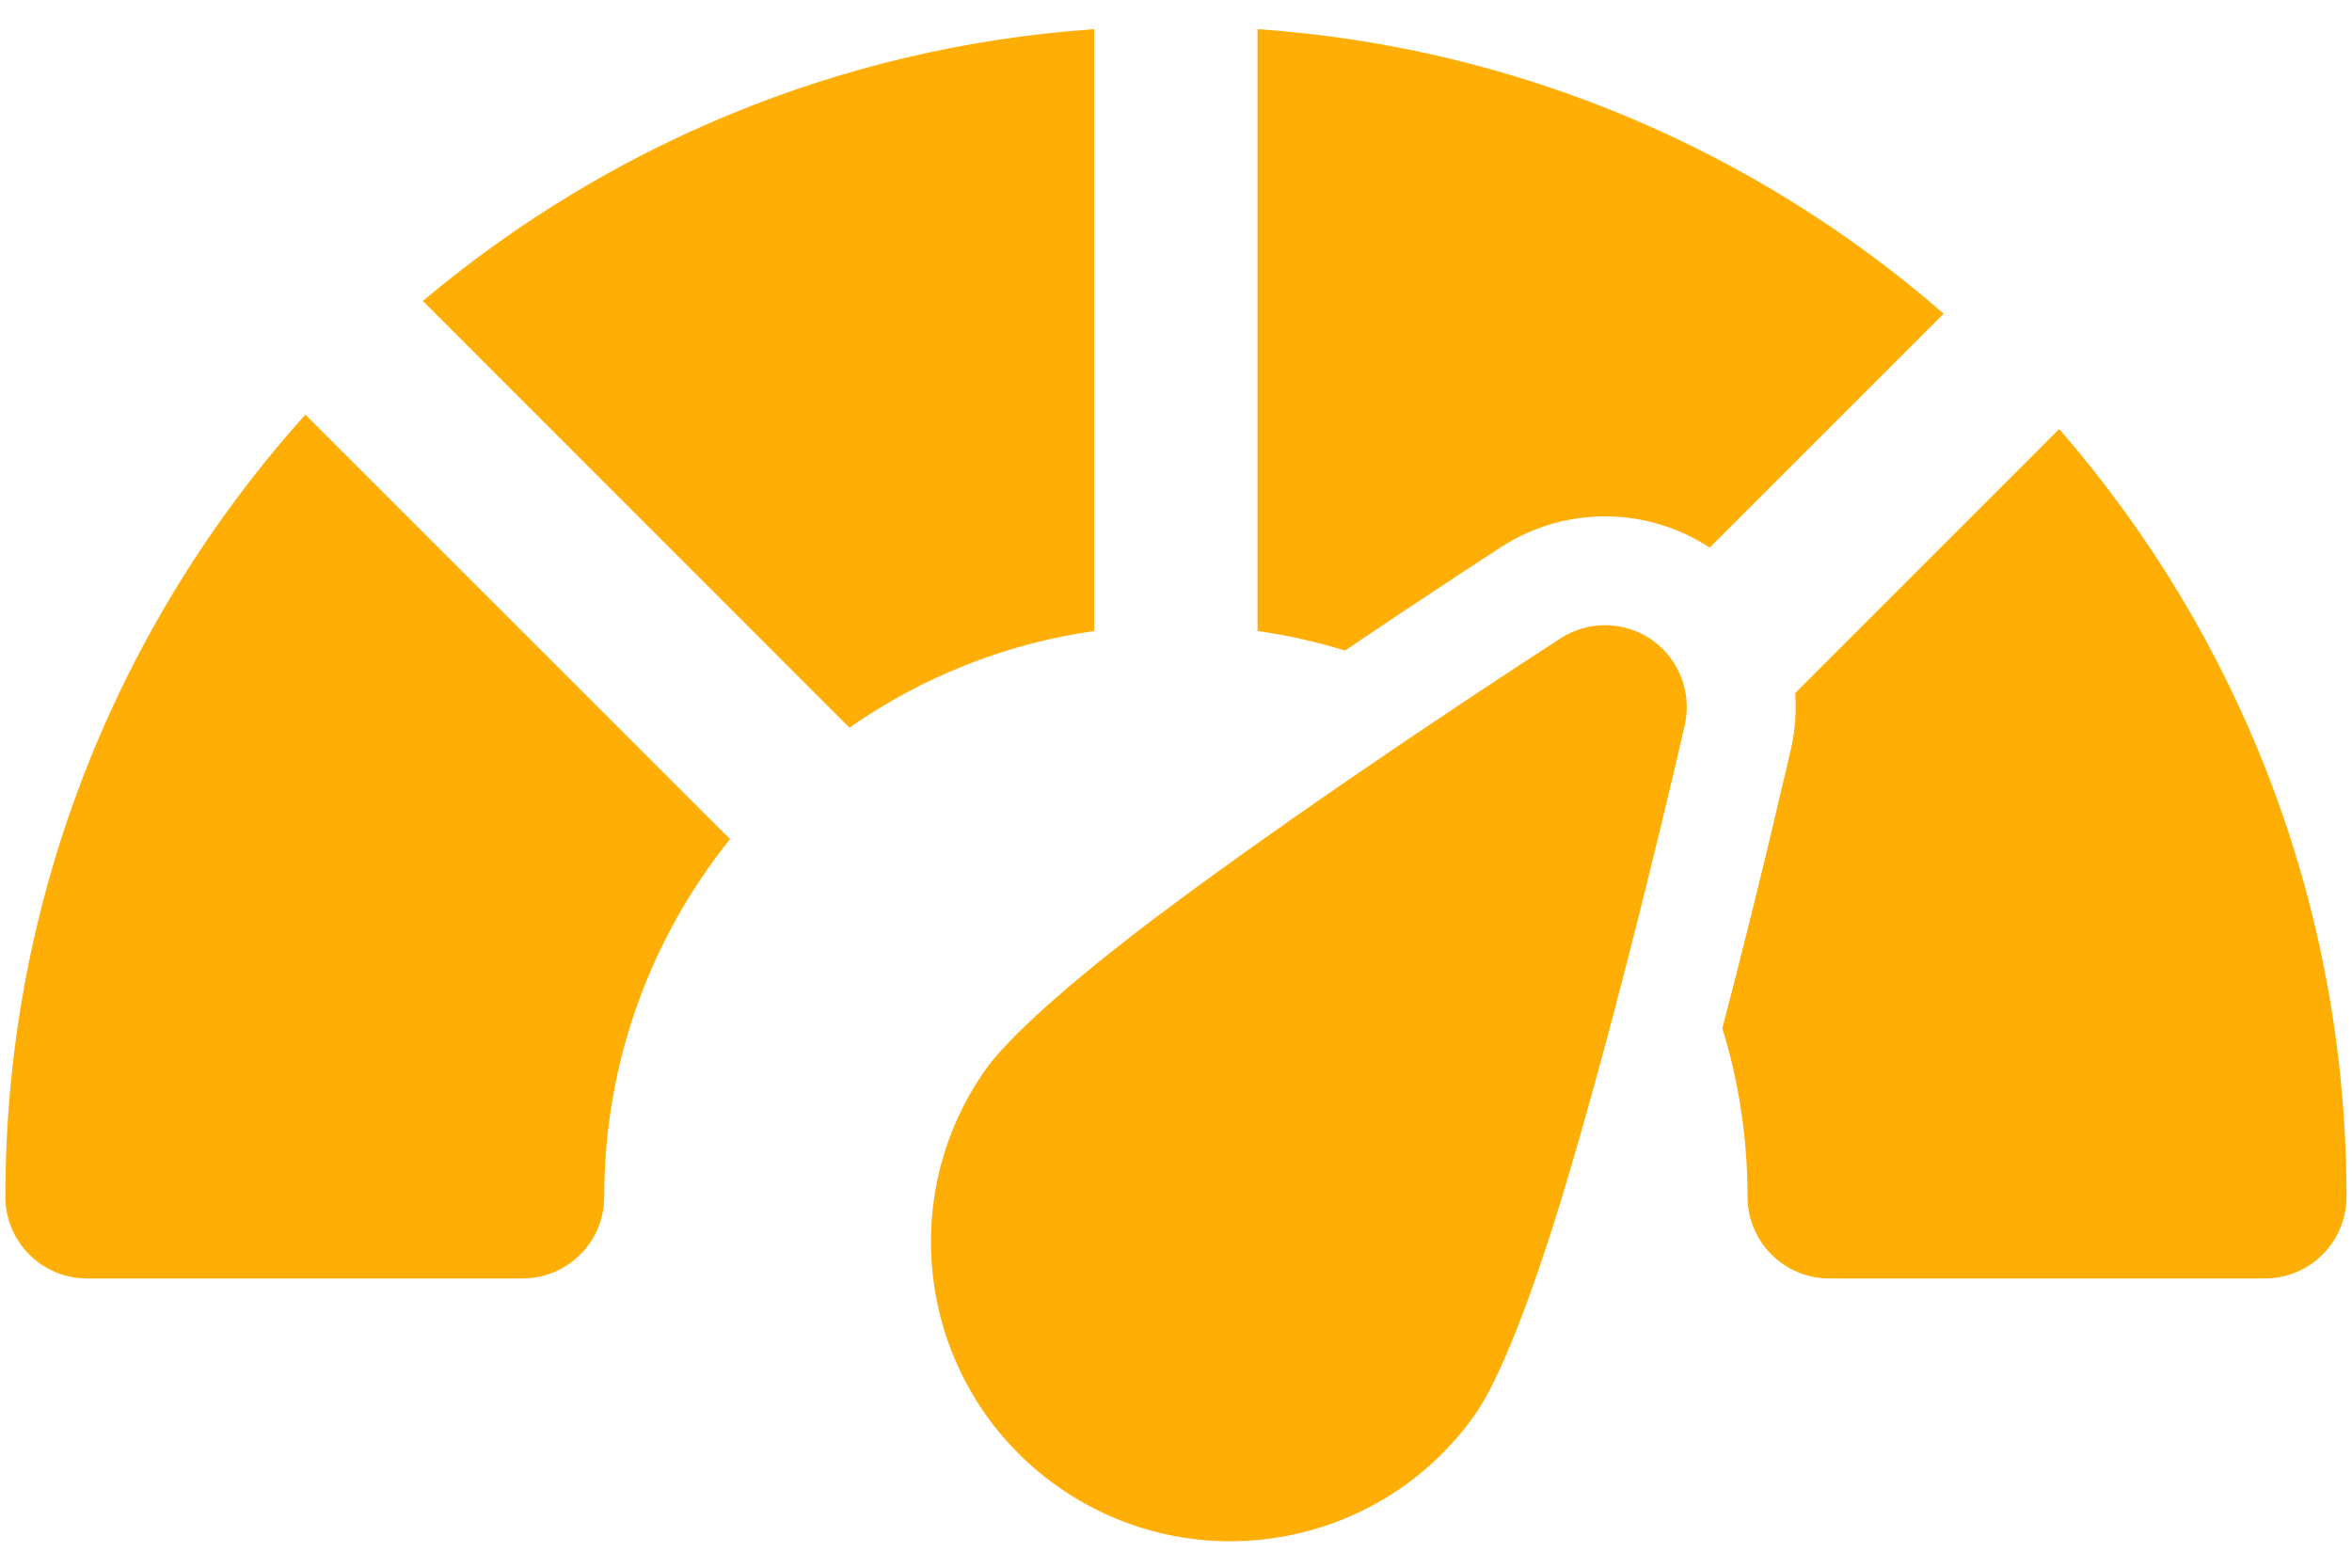
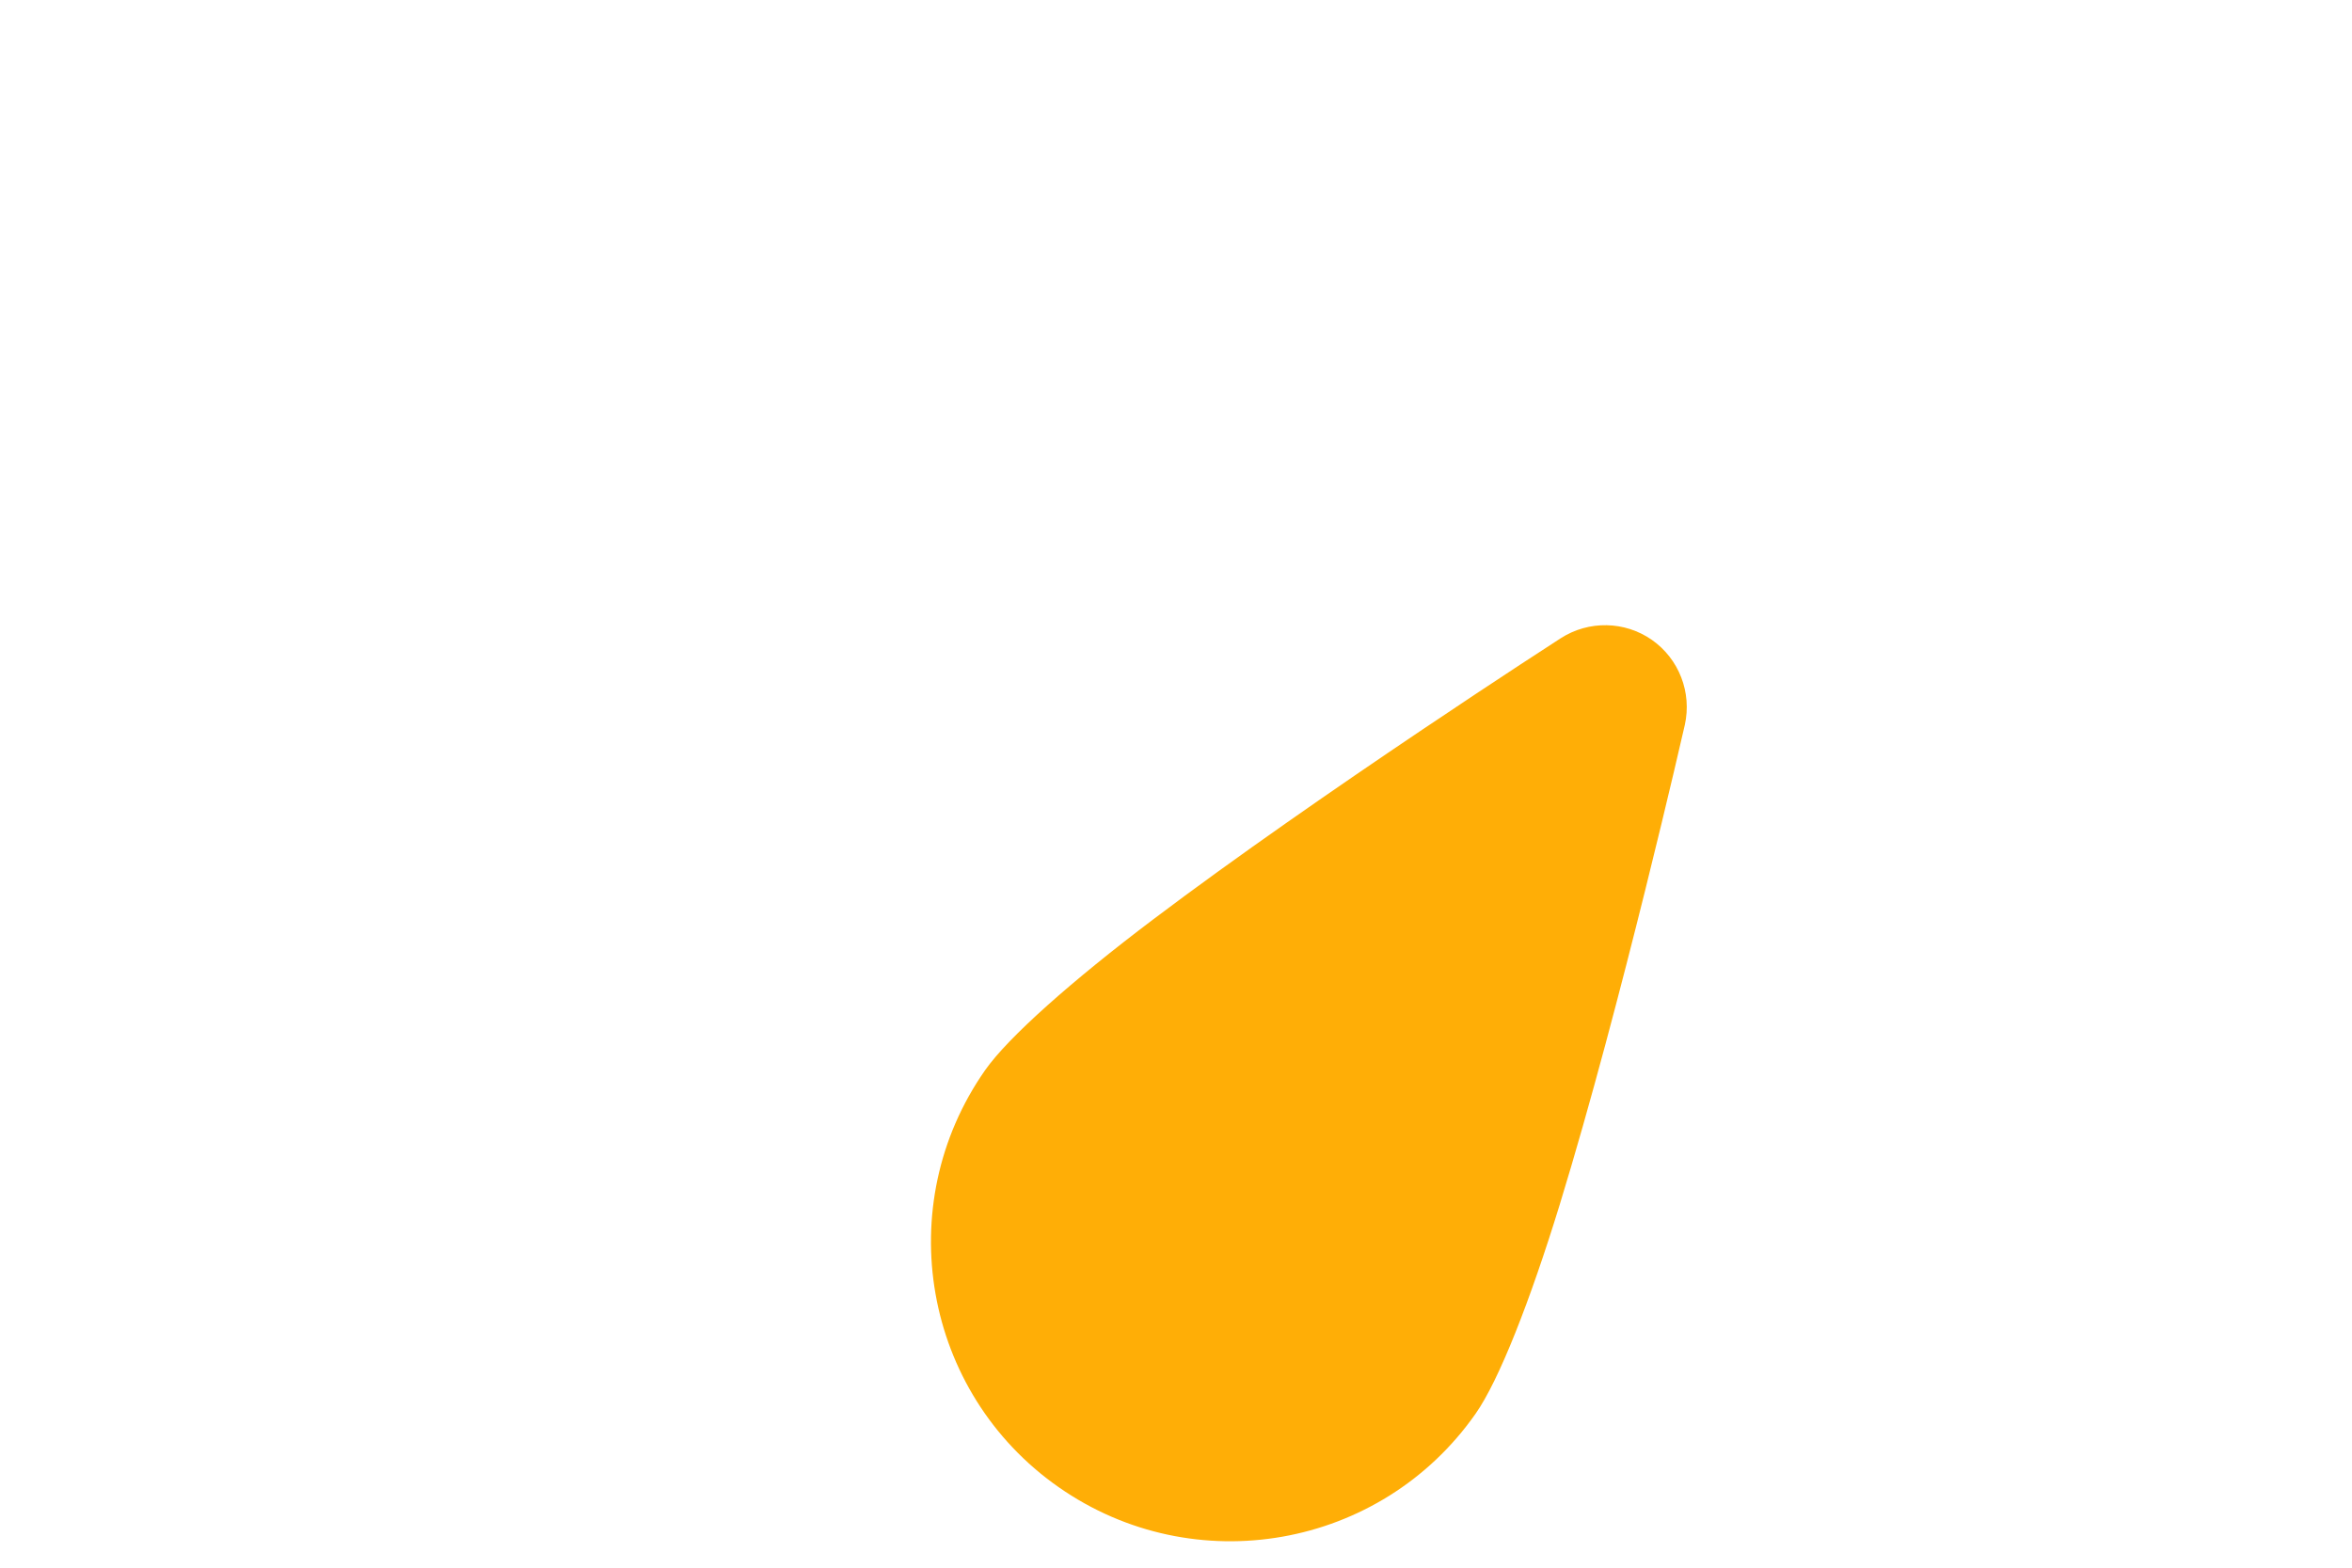
<svg xmlns="http://www.w3.org/2000/svg" width="18" height="12" viewBox="0 0 18 12" fill="none">
  <path fill-rule="evenodd" clip-rule="evenodd" d="M12.894 5.549C12.894 5.549 12.409 7.681 11.936 9.223C11.71 9.958 11.472 10.566 11.293 10.821C10.568 11.857 9.138 12.109 8.101 11.383C7.065 10.658 6.814 9.228 7.539 8.192C7.717 7.938 8.207 7.505 8.821 7.041C10.107 6.069 11.945 4.885 11.945 4.885C12.159 4.748 12.434 4.753 12.642 4.898C12.85 5.044 12.949 5.301 12.894 5.549Z" fill="#FFAE06" />
-   <path fill-rule="evenodd" clip-rule="evenodd" d="M5.587 6.423C4.985 7.173 4.624 8.125 4.624 9.161C4.624 9.506 4.344 9.786 3.999 9.786H0.666C0.321 9.786 0.041 9.506 0.041 9.161C0.041 6.86 0.91 4.761 2.337 3.174L5.587 6.423ZM3.236 2.304C4.644 1.118 6.424 0.358 8.374 0.223V4.83C7.685 4.928 7.048 5.188 6.501 5.57L3.236 2.304ZM9.624 0.223C11.627 0.362 13.449 1.159 14.875 2.401L13.084 4.192C12.604 3.876 11.98 3.872 11.494 4.184C11.494 4.184 10.975 4.519 10.293 4.98C10.076 4.913 9.854 4.863 9.624 4.83V0.223ZM15.759 3.284C17.128 4.858 17.958 6.913 17.958 9.161C17.958 9.506 17.678 9.786 17.333 9.786H13.999C13.654 9.786 13.374 9.506 13.374 9.161C13.374 8.712 13.307 8.278 13.181 7.871C13.478 6.737 13.706 5.733 13.706 5.733C13.739 5.591 13.748 5.447 13.739 5.305L15.759 3.284Z" fill="#FFAE06" />
</svg>